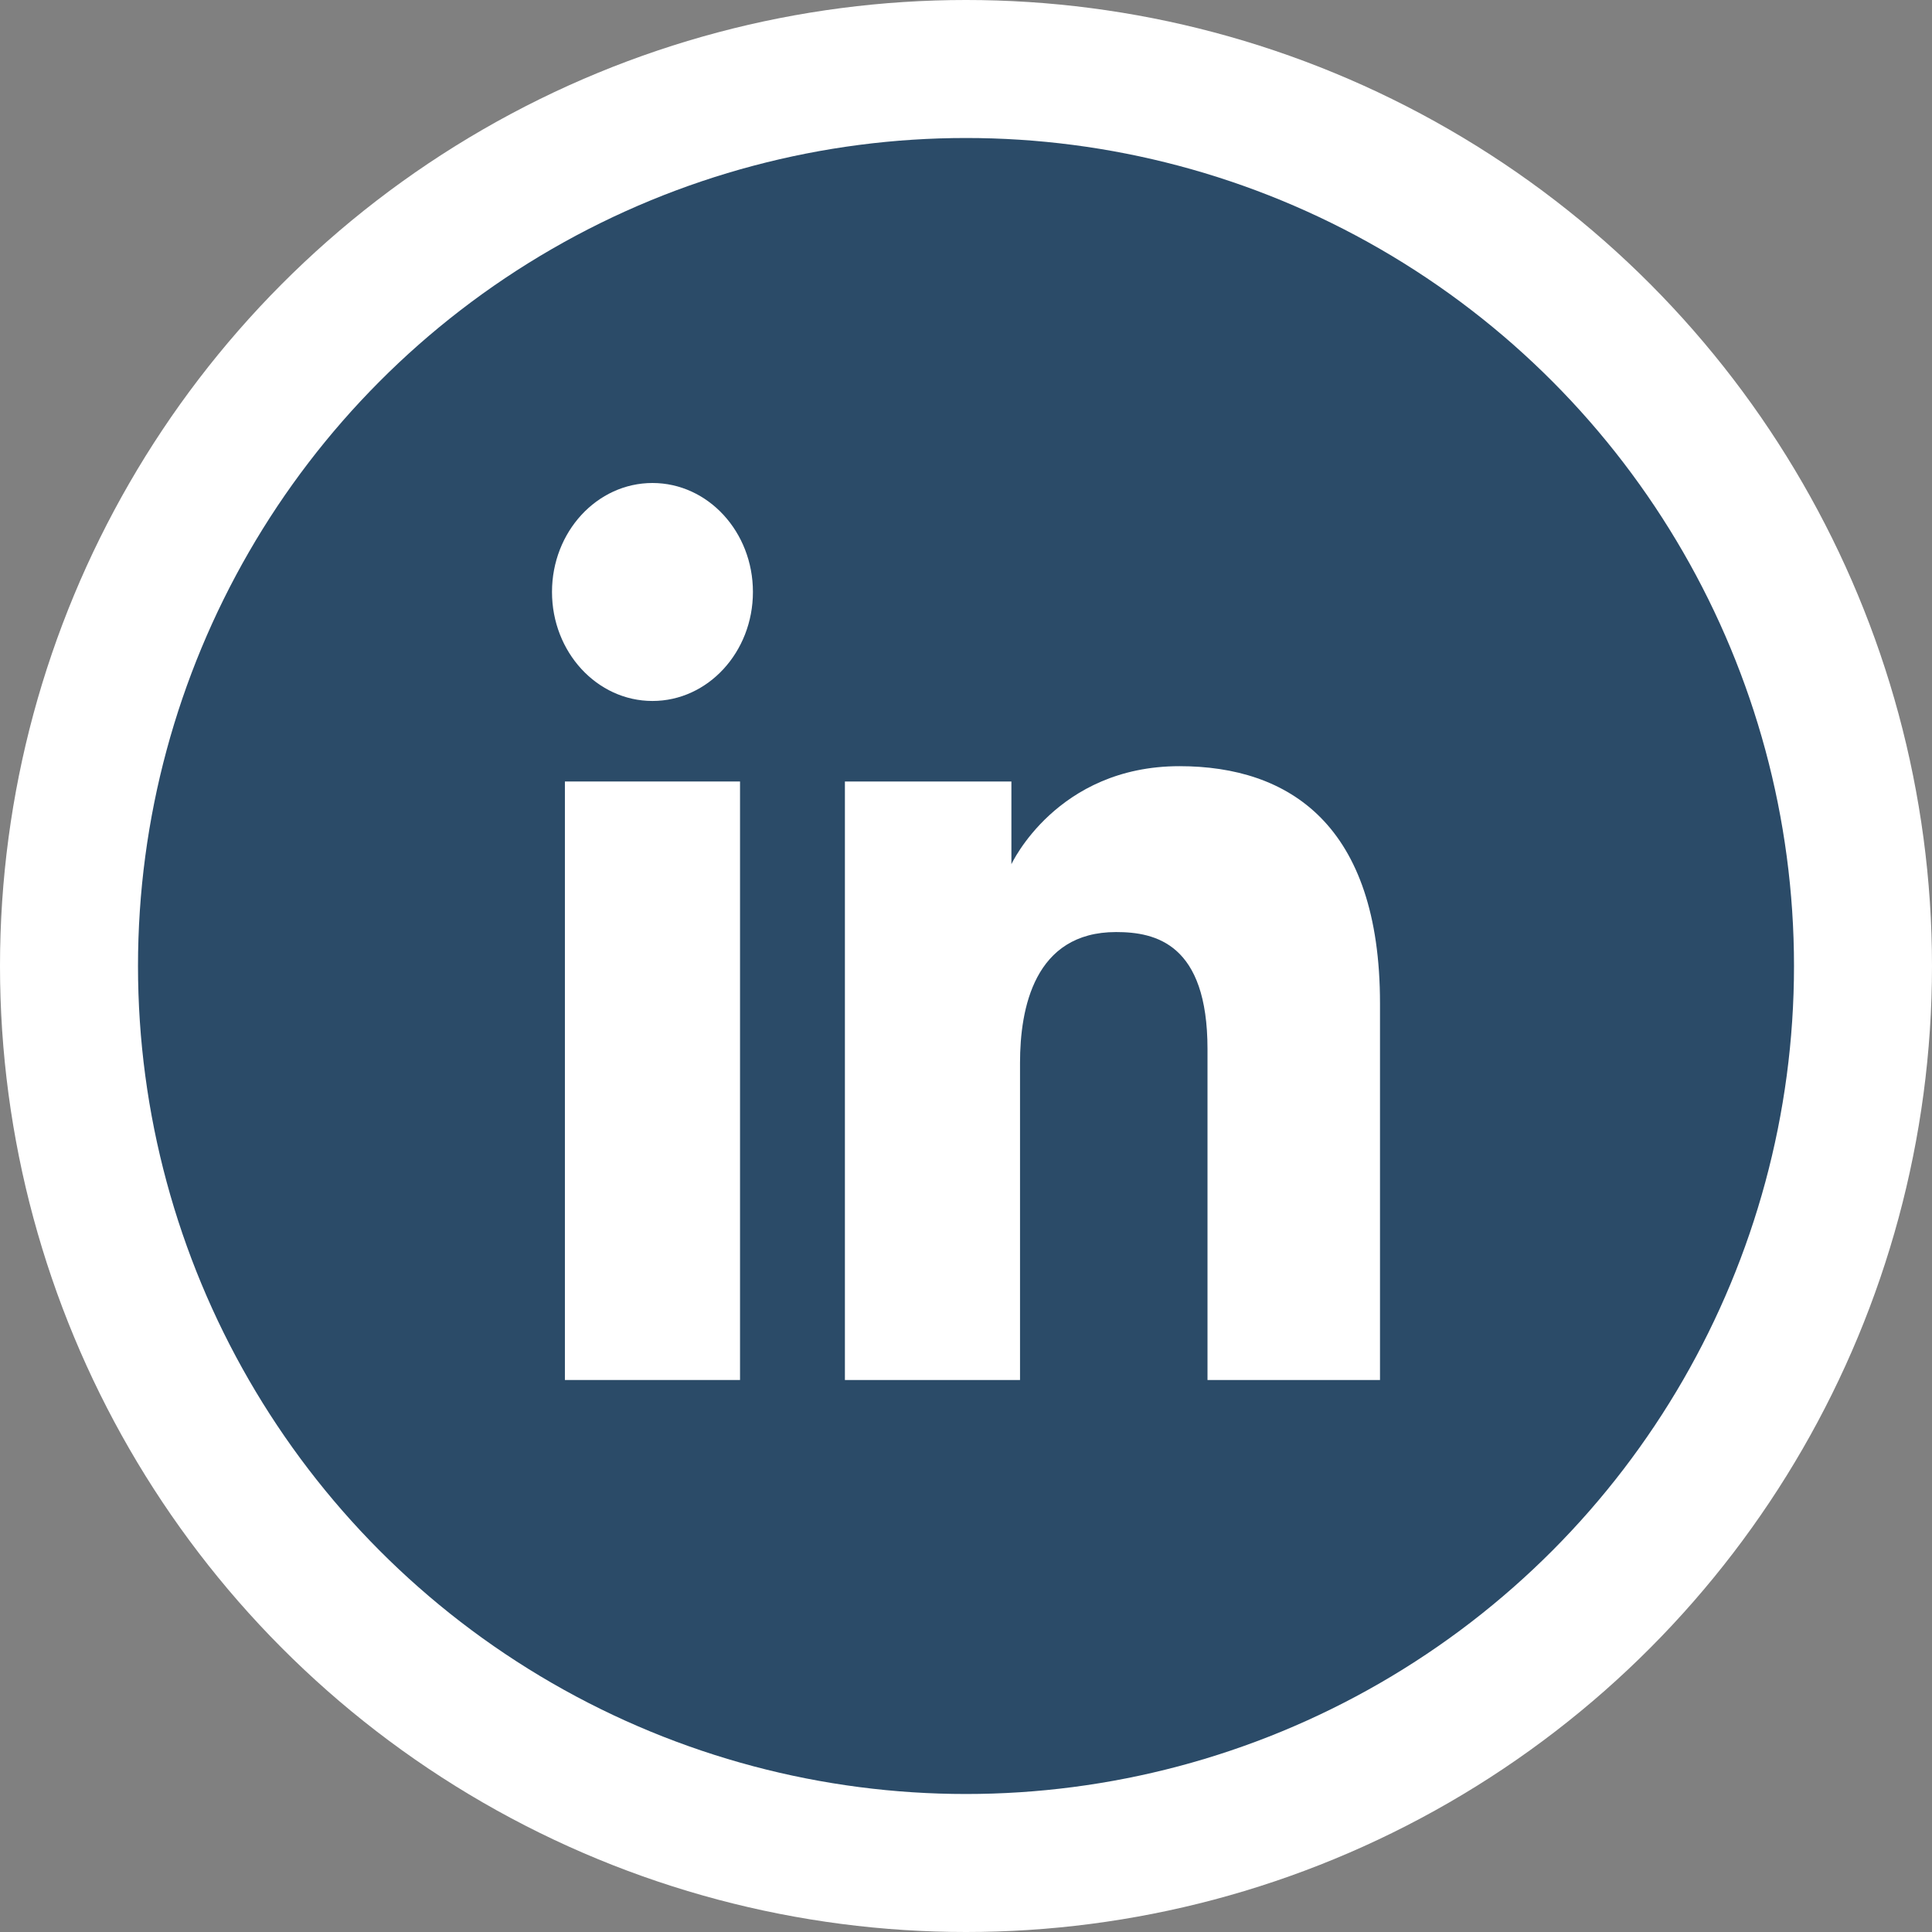
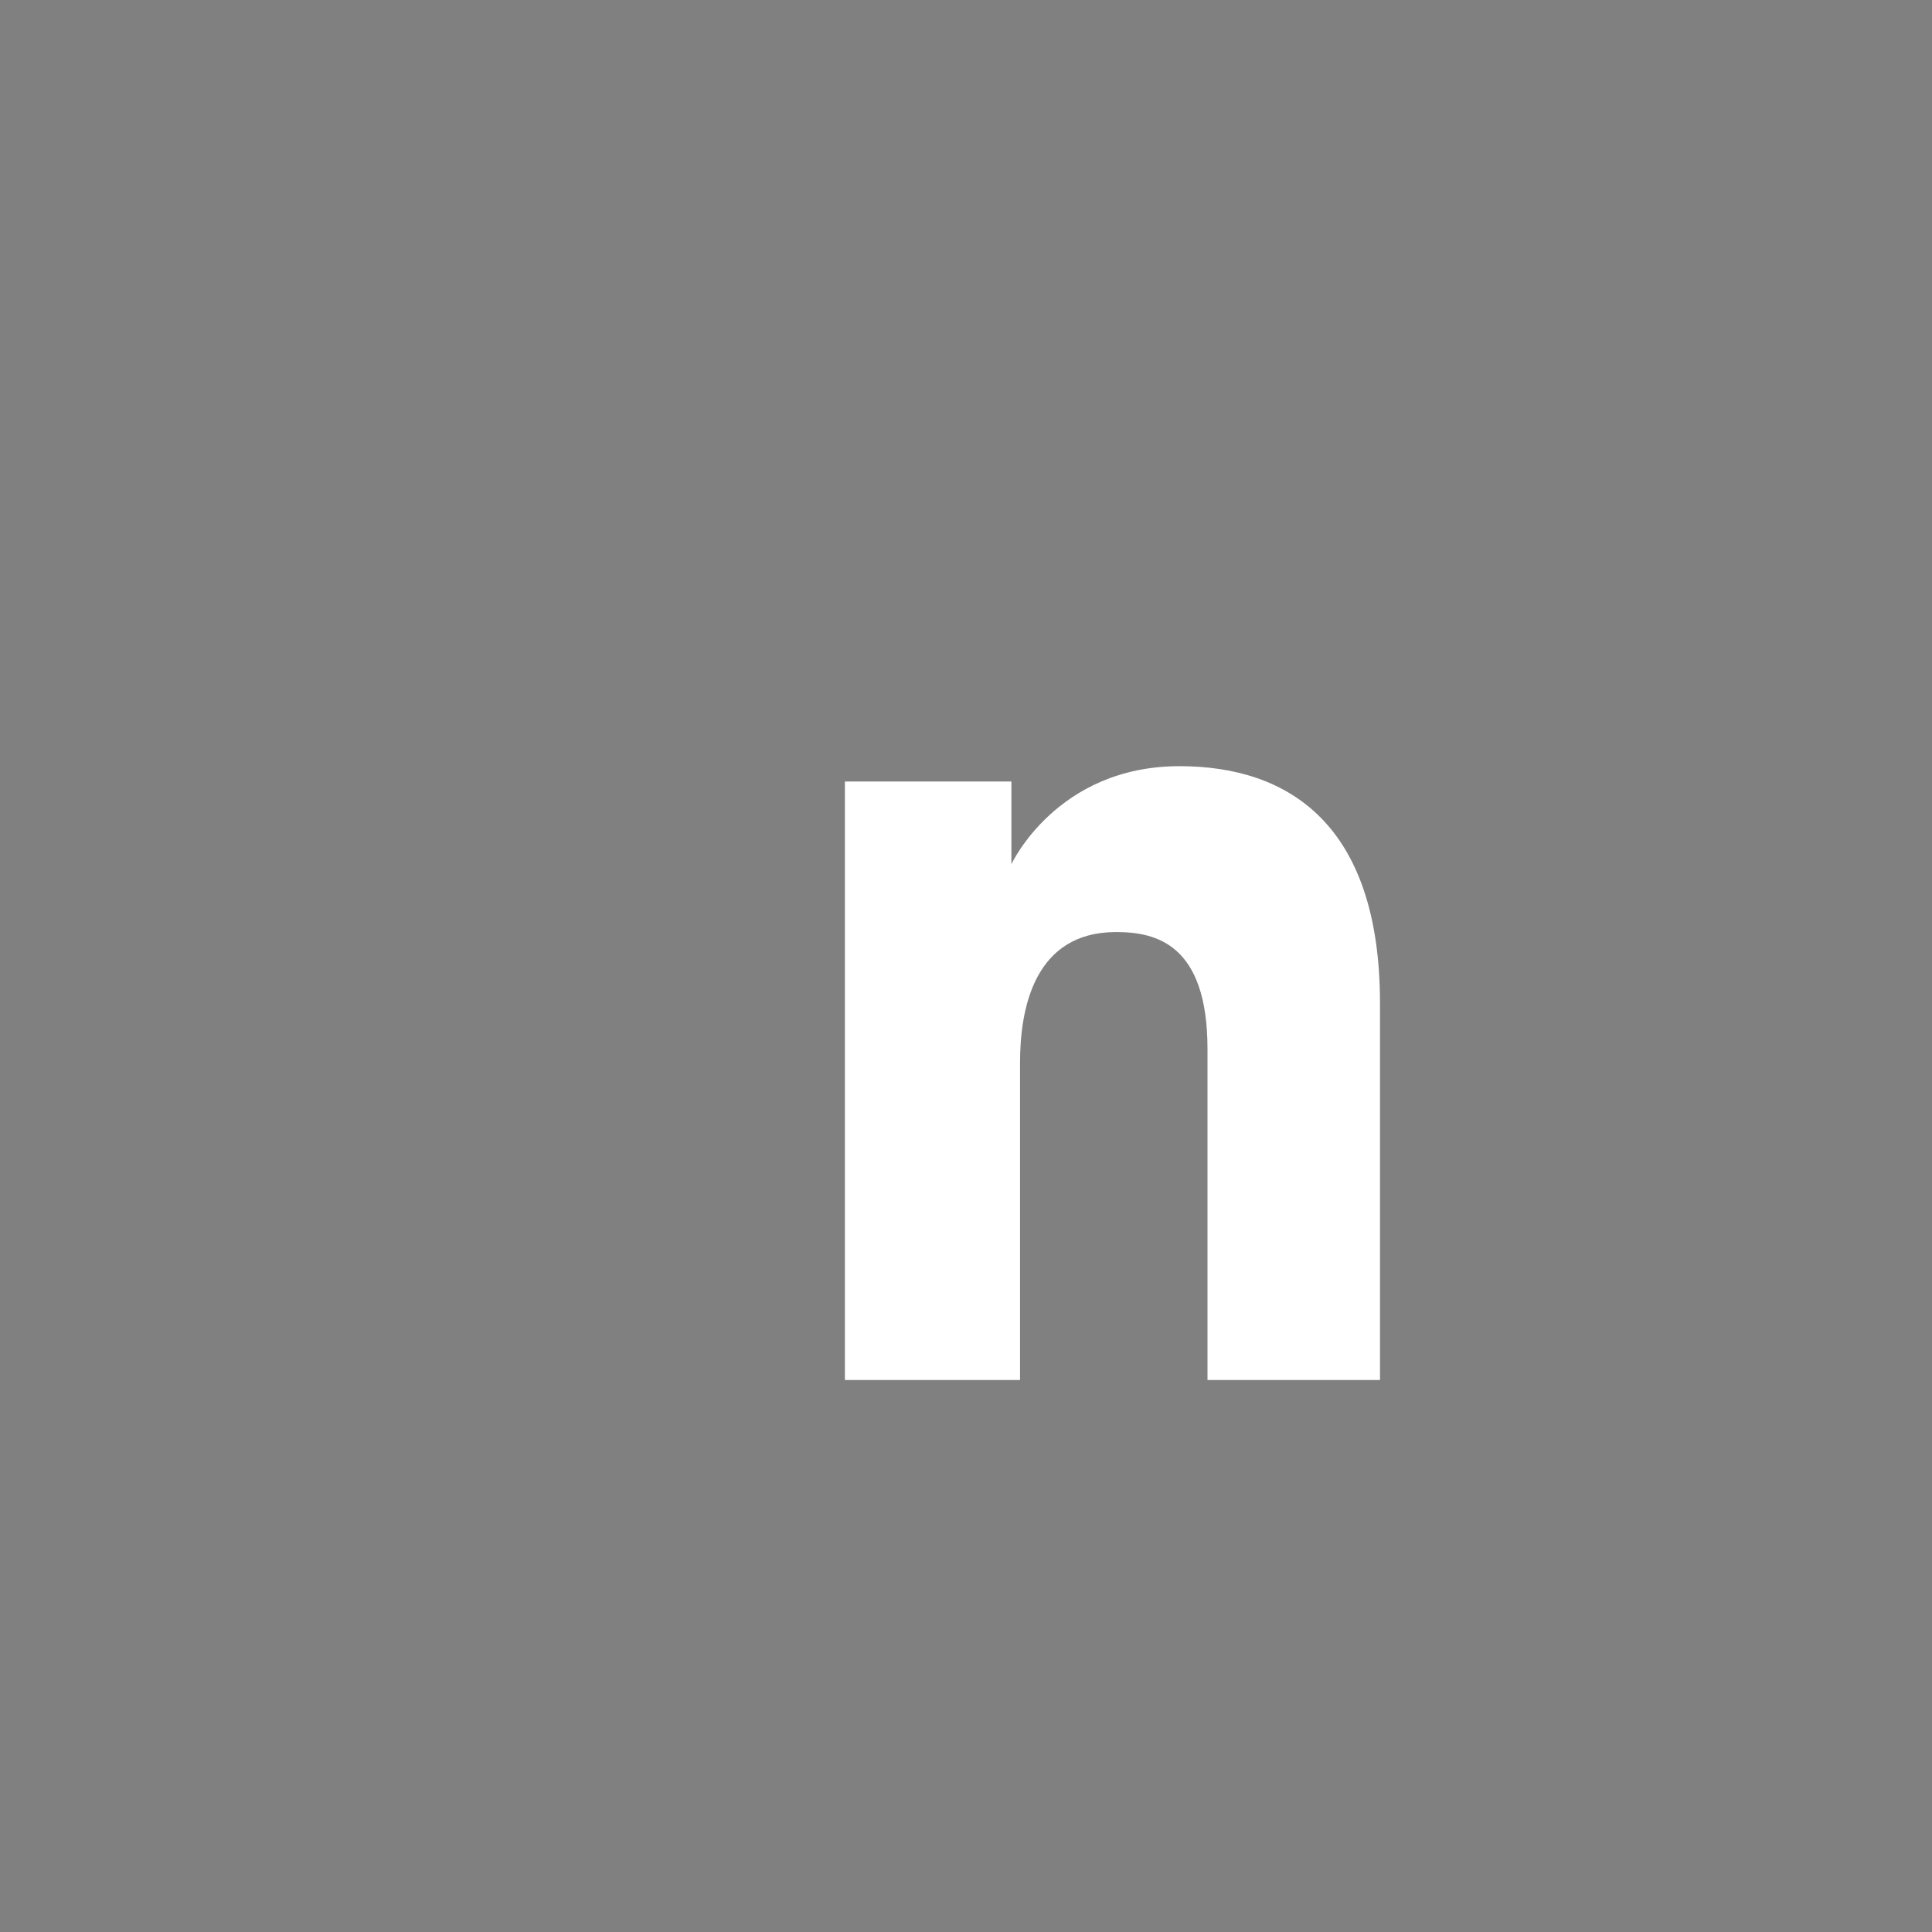
<svg xmlns="http://www.w3.org/2000/svg" width="28" height="28" viewBox="0 0 28 28" fill="none">
  <rect x="0" y="0" width="28" height="28" fill="#808080" stroke="none" />
-   <circle cx="14" cy="14" r="14" fill="white" />
-   <circle cx="14" cy="14" r="12" fill="#2B4B68" />
-   <path d="M9.456 10.159C10.26 10.159 10.912 9.451 10.912 8.579C10.912 7.707 10.26 7 9.456 7C8.652 7 8 7.707 8 8.579C8 9.451 8.652 10.159 9.456 10.159Z" fill="white" />
  <path d="M12.245 11.326H14.658V12.525C14.658 12.525 15.313 11.104 17.094 11.104C18.683 11.104 20 11.953 20 14.542V20H17.5V15.203C17.5 13.676 16.748 13.508 16.175 13.508C14.987 13.508 14.783 14.62 14.783 15.402V20H12.245V11.326Z" fill="white" />
-   <path d="M8.187 11.326H10.725V20H8.187V11.326Z" fill="white" />
</svg>